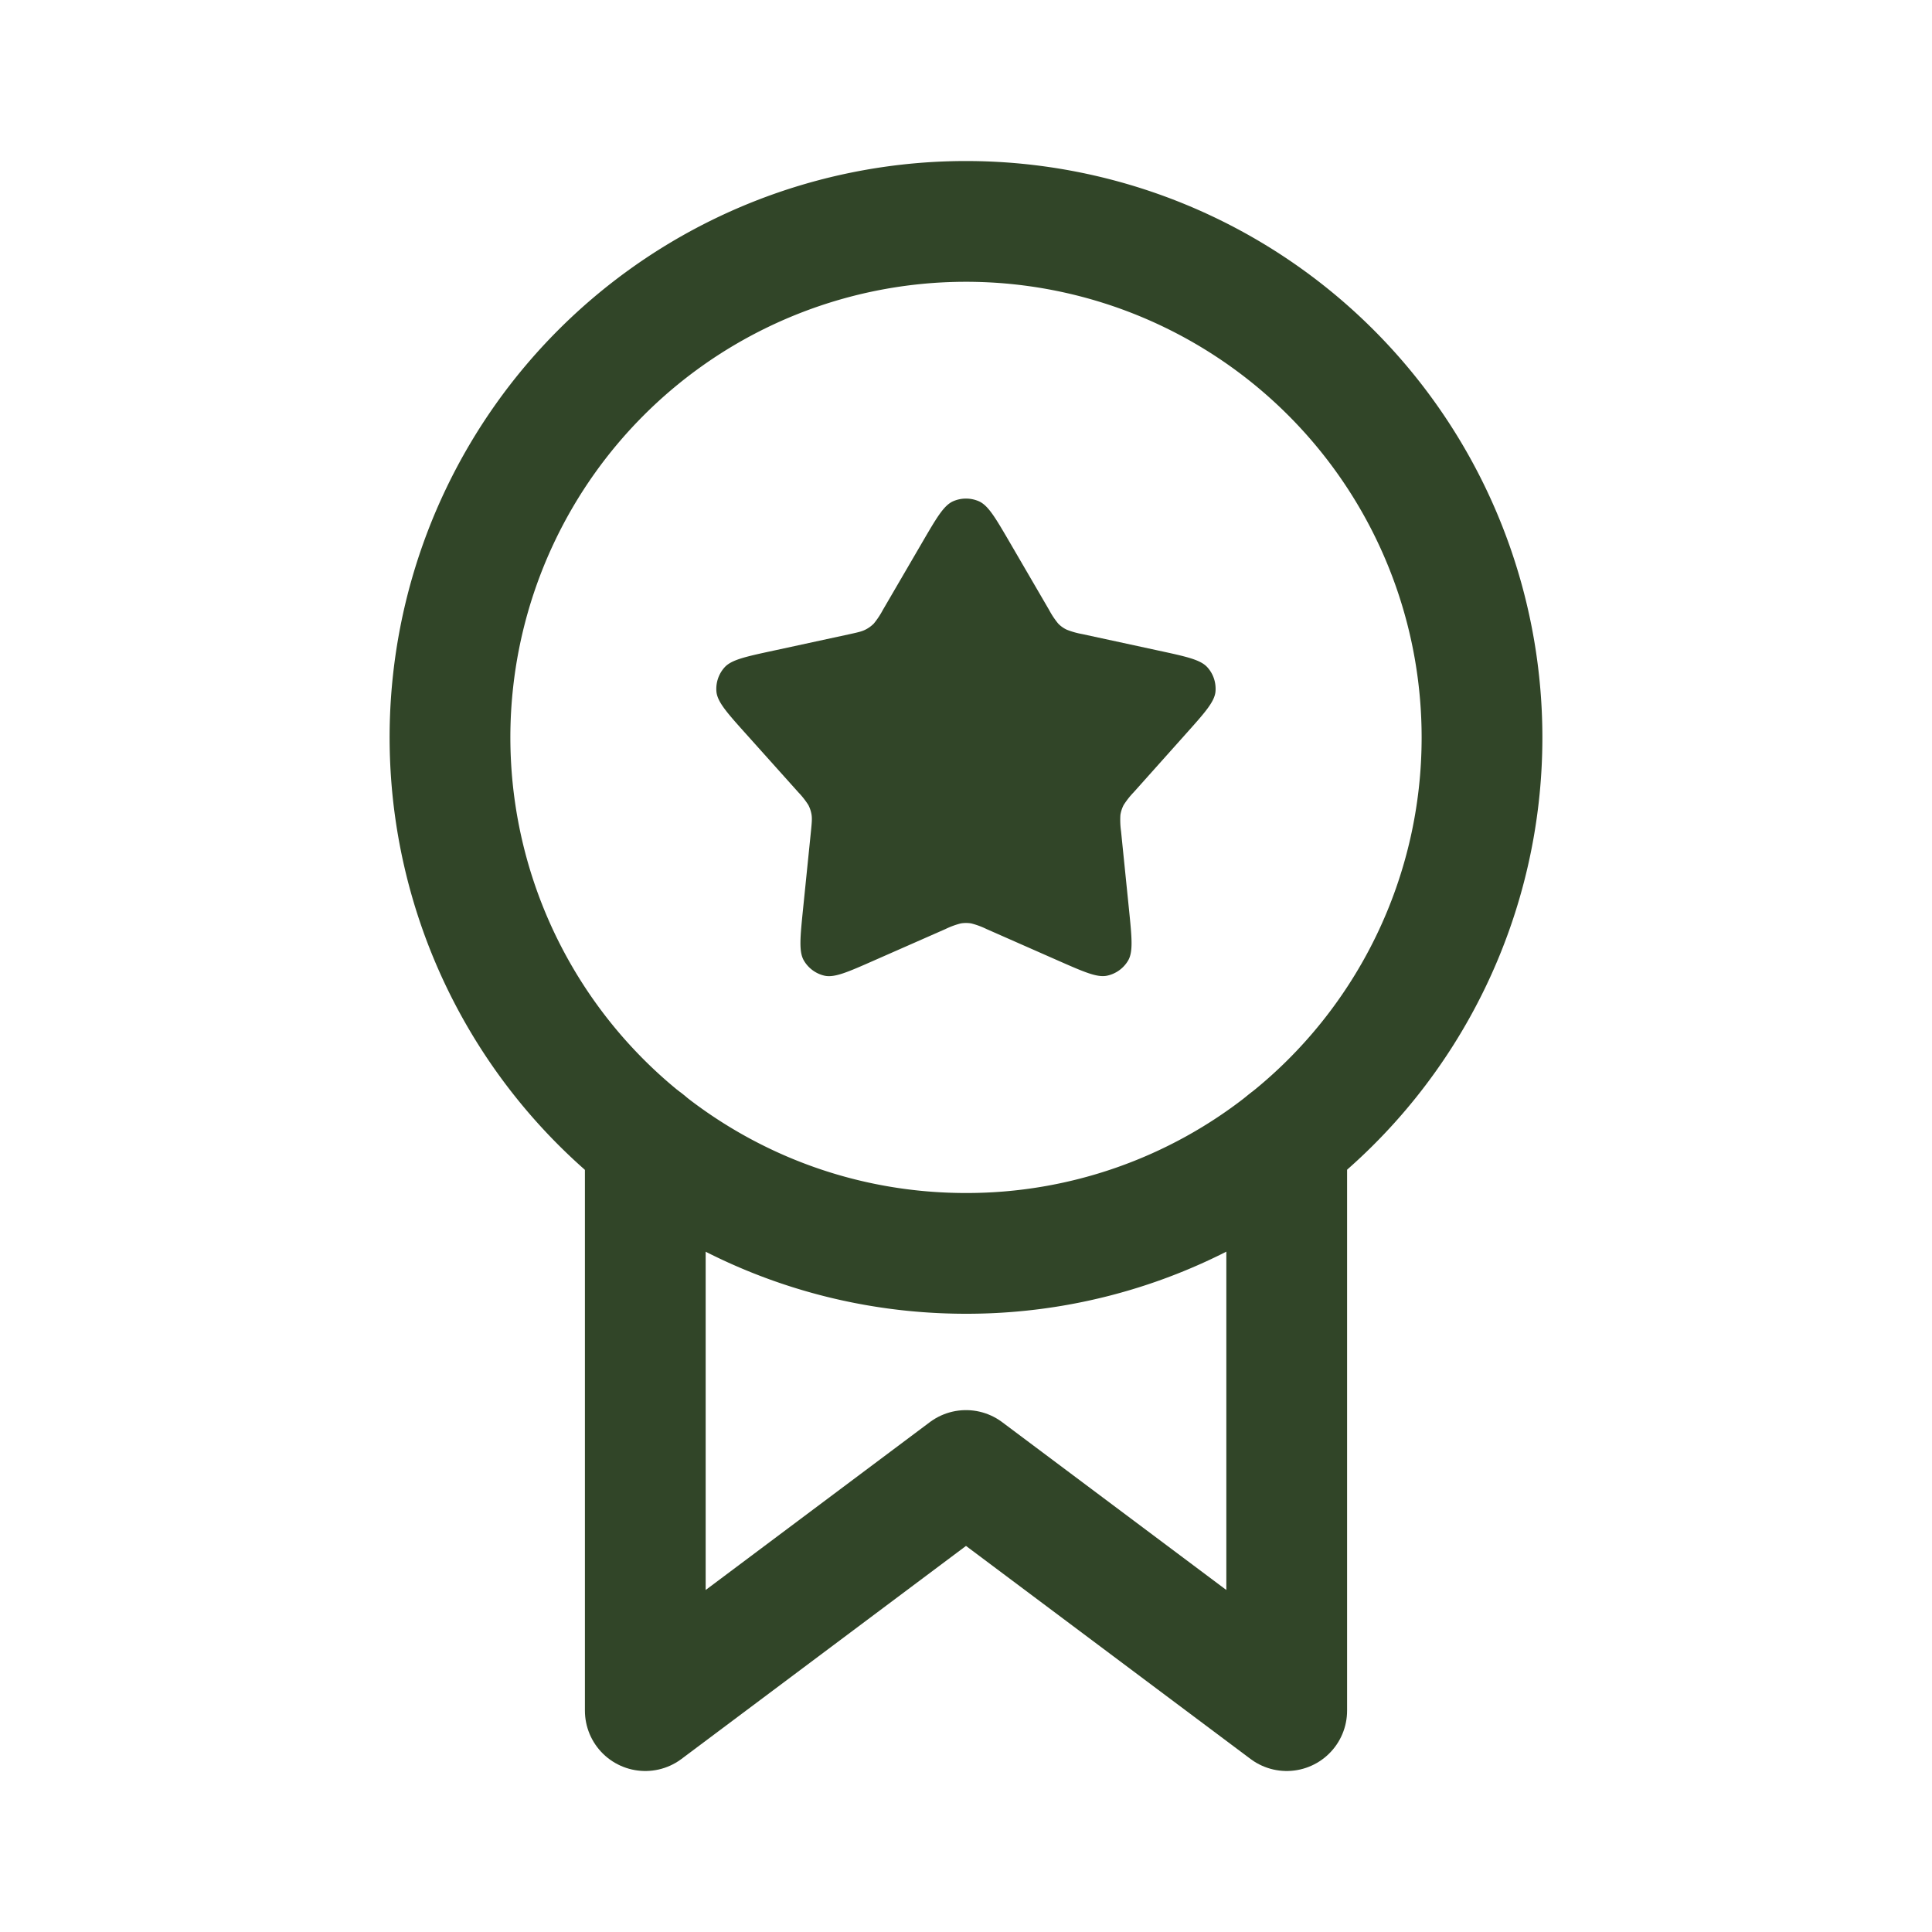
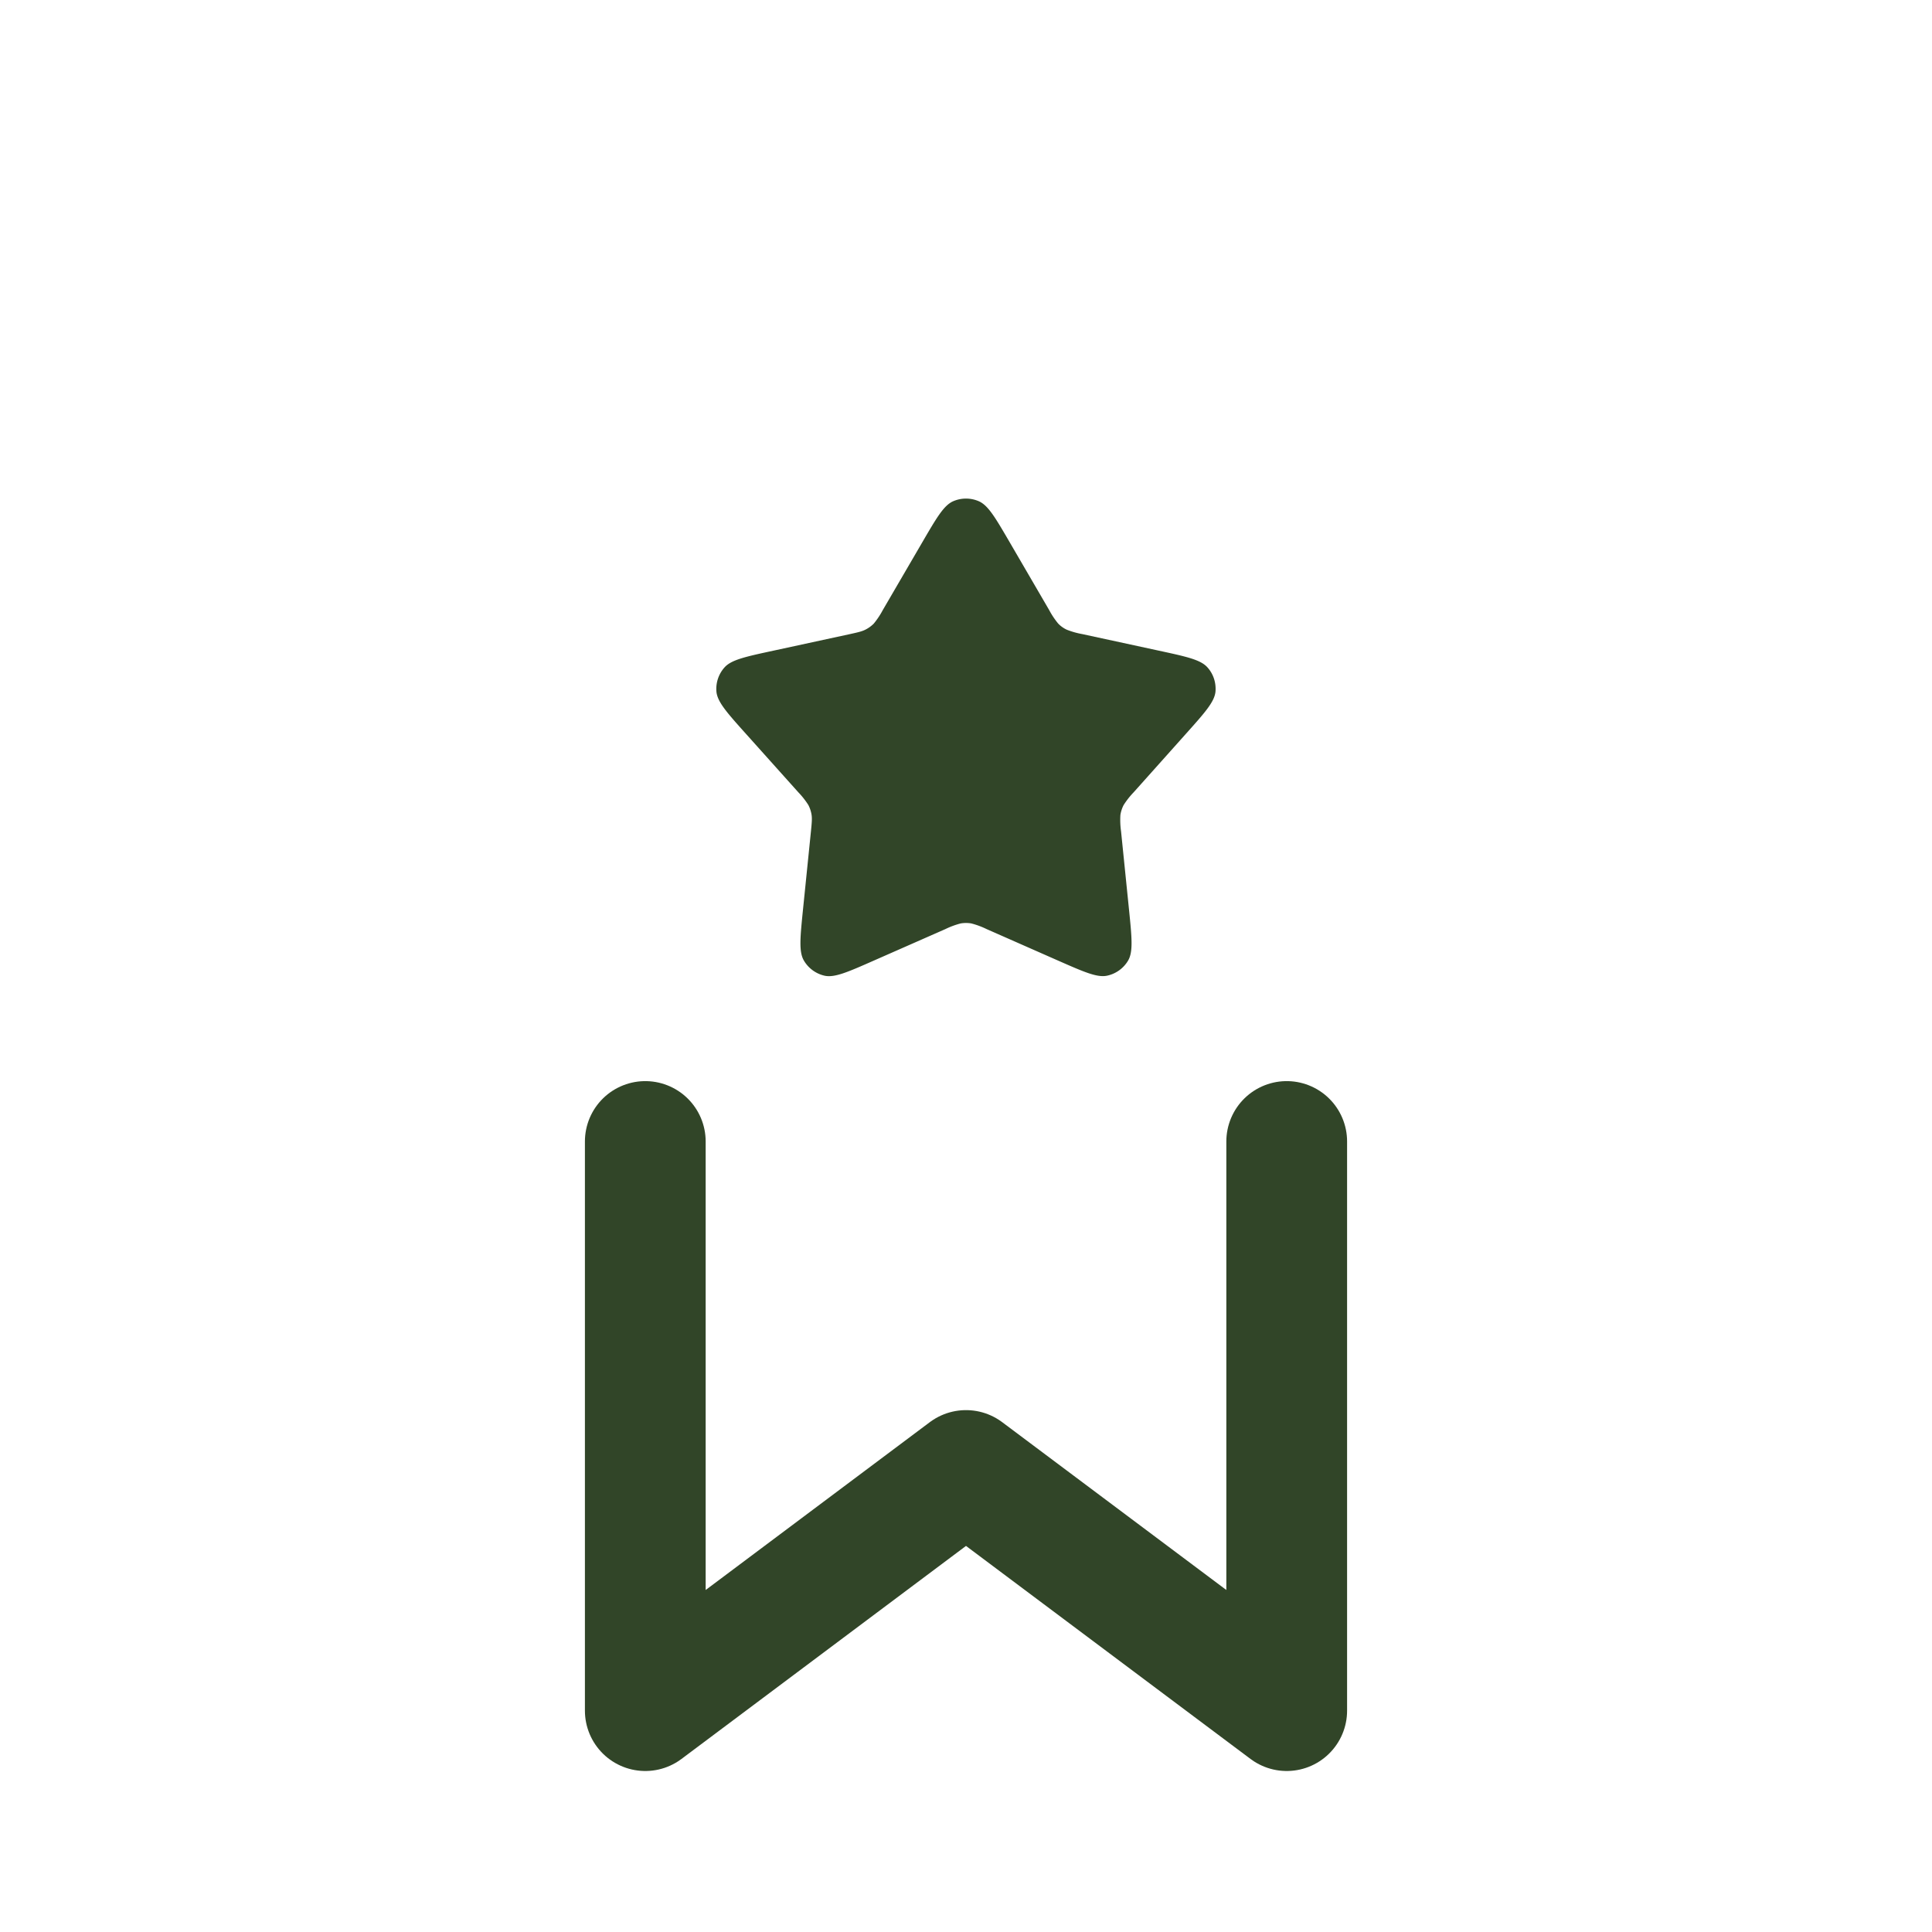
<svg xmlns="http://www.w3.org/2000/svg" width="24" height="24" viewBox="0 0 24 24">
  <g fill="none">
-     <path stroke="#314528" stroke-linecap="round" stroke-linejoin="round" stroke-width="1.5" d="M18.41 9.16a6.4 6.4 0 0 1-2.426 5.02A6.38 6.38 0 0 1 12 15.57c-1.506 0-2.89-.52-3.984-1.388A6.41 6.41 0 1 1 18.41 9.16" />
    <path stroke="#314528" stroke-linecap="round" stroke-linejoin="round" stroke-width="1.5" d="M15.984 14.18v7.07L12 18.267L8.016 21.25v-7.07" />
    <path fill="#314528" d="M11.455 6.74c.179-.307.268-.461.385-.513a.4.4 0 0 1 .32 0c.117.052.206.206.385.513l.488.838a1 1 0 0 0 .112.168q.045.047.106.076a1 1 0 0 0 .194.055l.947.205c.348.075.522.113.607.208c.075.083.11.193.1.304c-.014.127-.133.26-.37.525l-.646.723a1 1 0 0 0-.125.159a.4.4 0 0 0-.04.123a1 1 0 0 0 .008.202l.098.964c.036.355.054.532-.01.642a.4.4 0 0 1-.26.188c-.124.027-.287-.045-.612-.188l-.887-.391a1 1 0 0 0-.19-.07a.4.4 0 0 0-.13 0a1 1 0 0 0-.19.07l-.886.39c-.326.144-.49.216-.614.19a.4.4 0 0 1-.259-.189c-.064-.11-.046-.287-.01-.642l.098-.964c.01-.102.015-.153.008-.202a.4.4 0 0 0-.04-.123a1 1 0 0 0-.125-.159L9.27 9.12c-.238-.265-.356-.398-.37-.525a.4.4 0 0 1 .1-.304c.085-.095.259-.133.607-.208l.947-.205c.1-.022.15-.033.194-.055a.4.4 0 0 0 .106-.076a1 1 0 0 0 .112-.168z" />
  </g>
</svg>